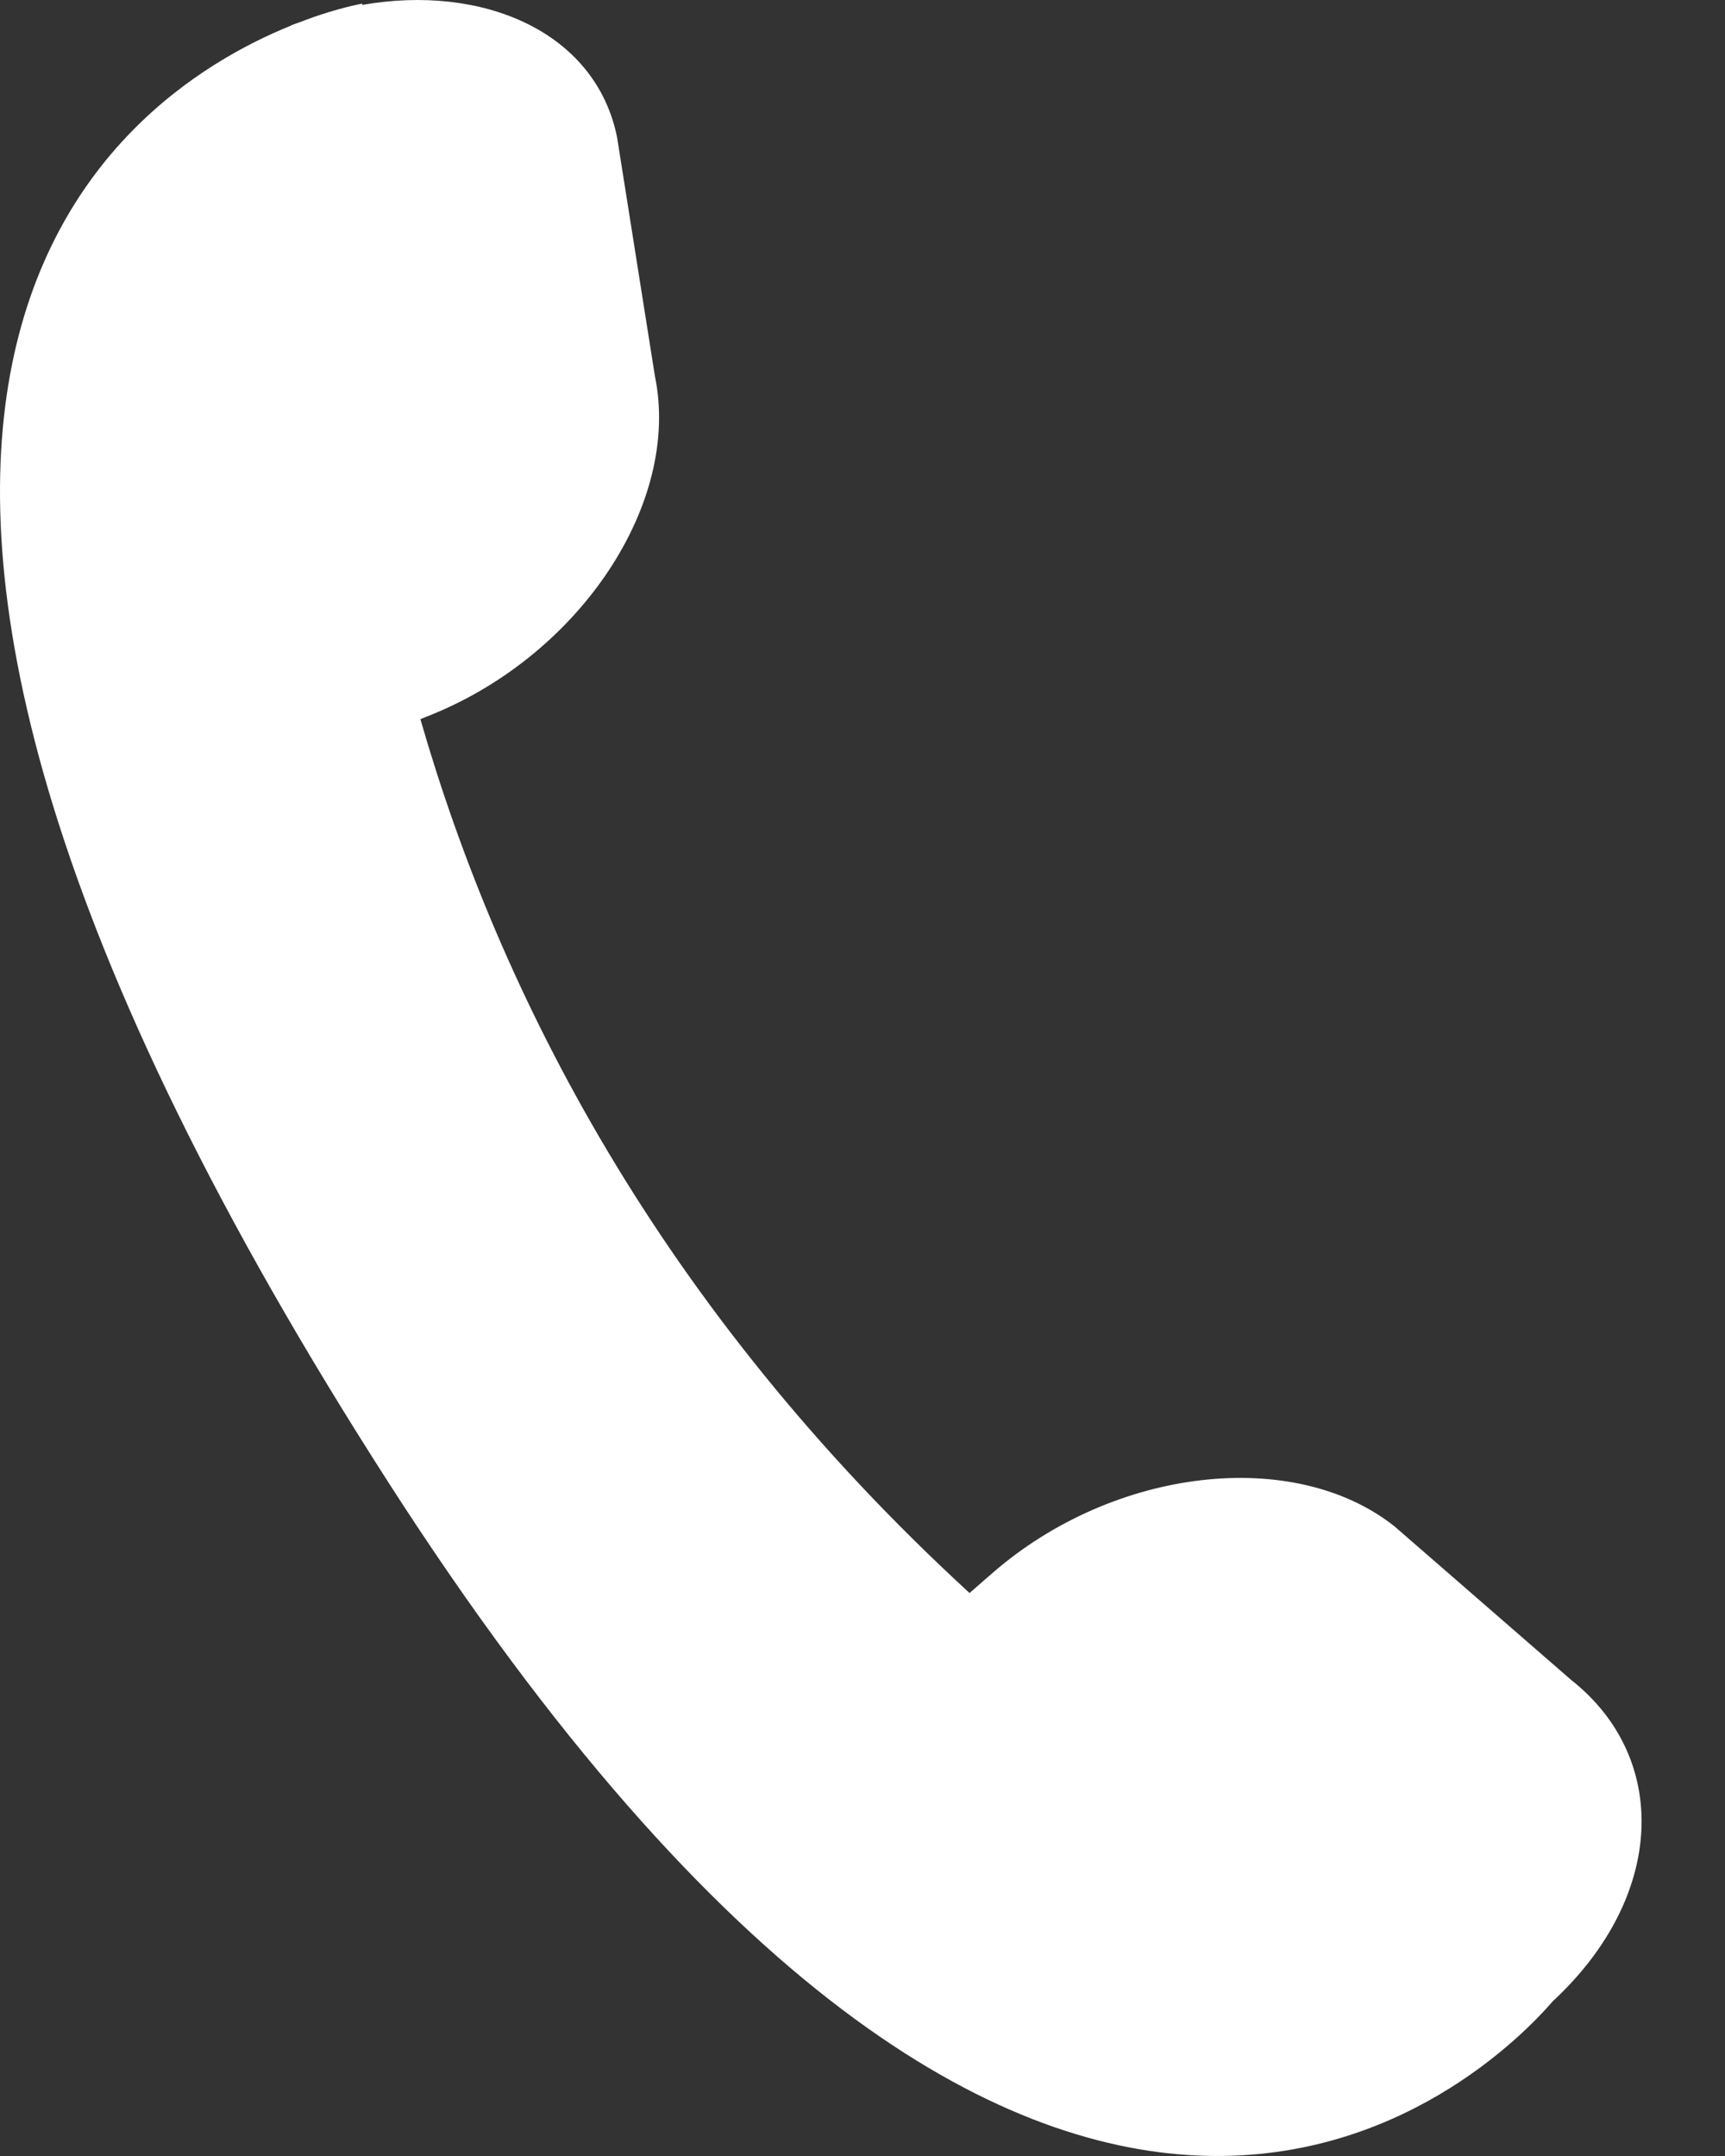
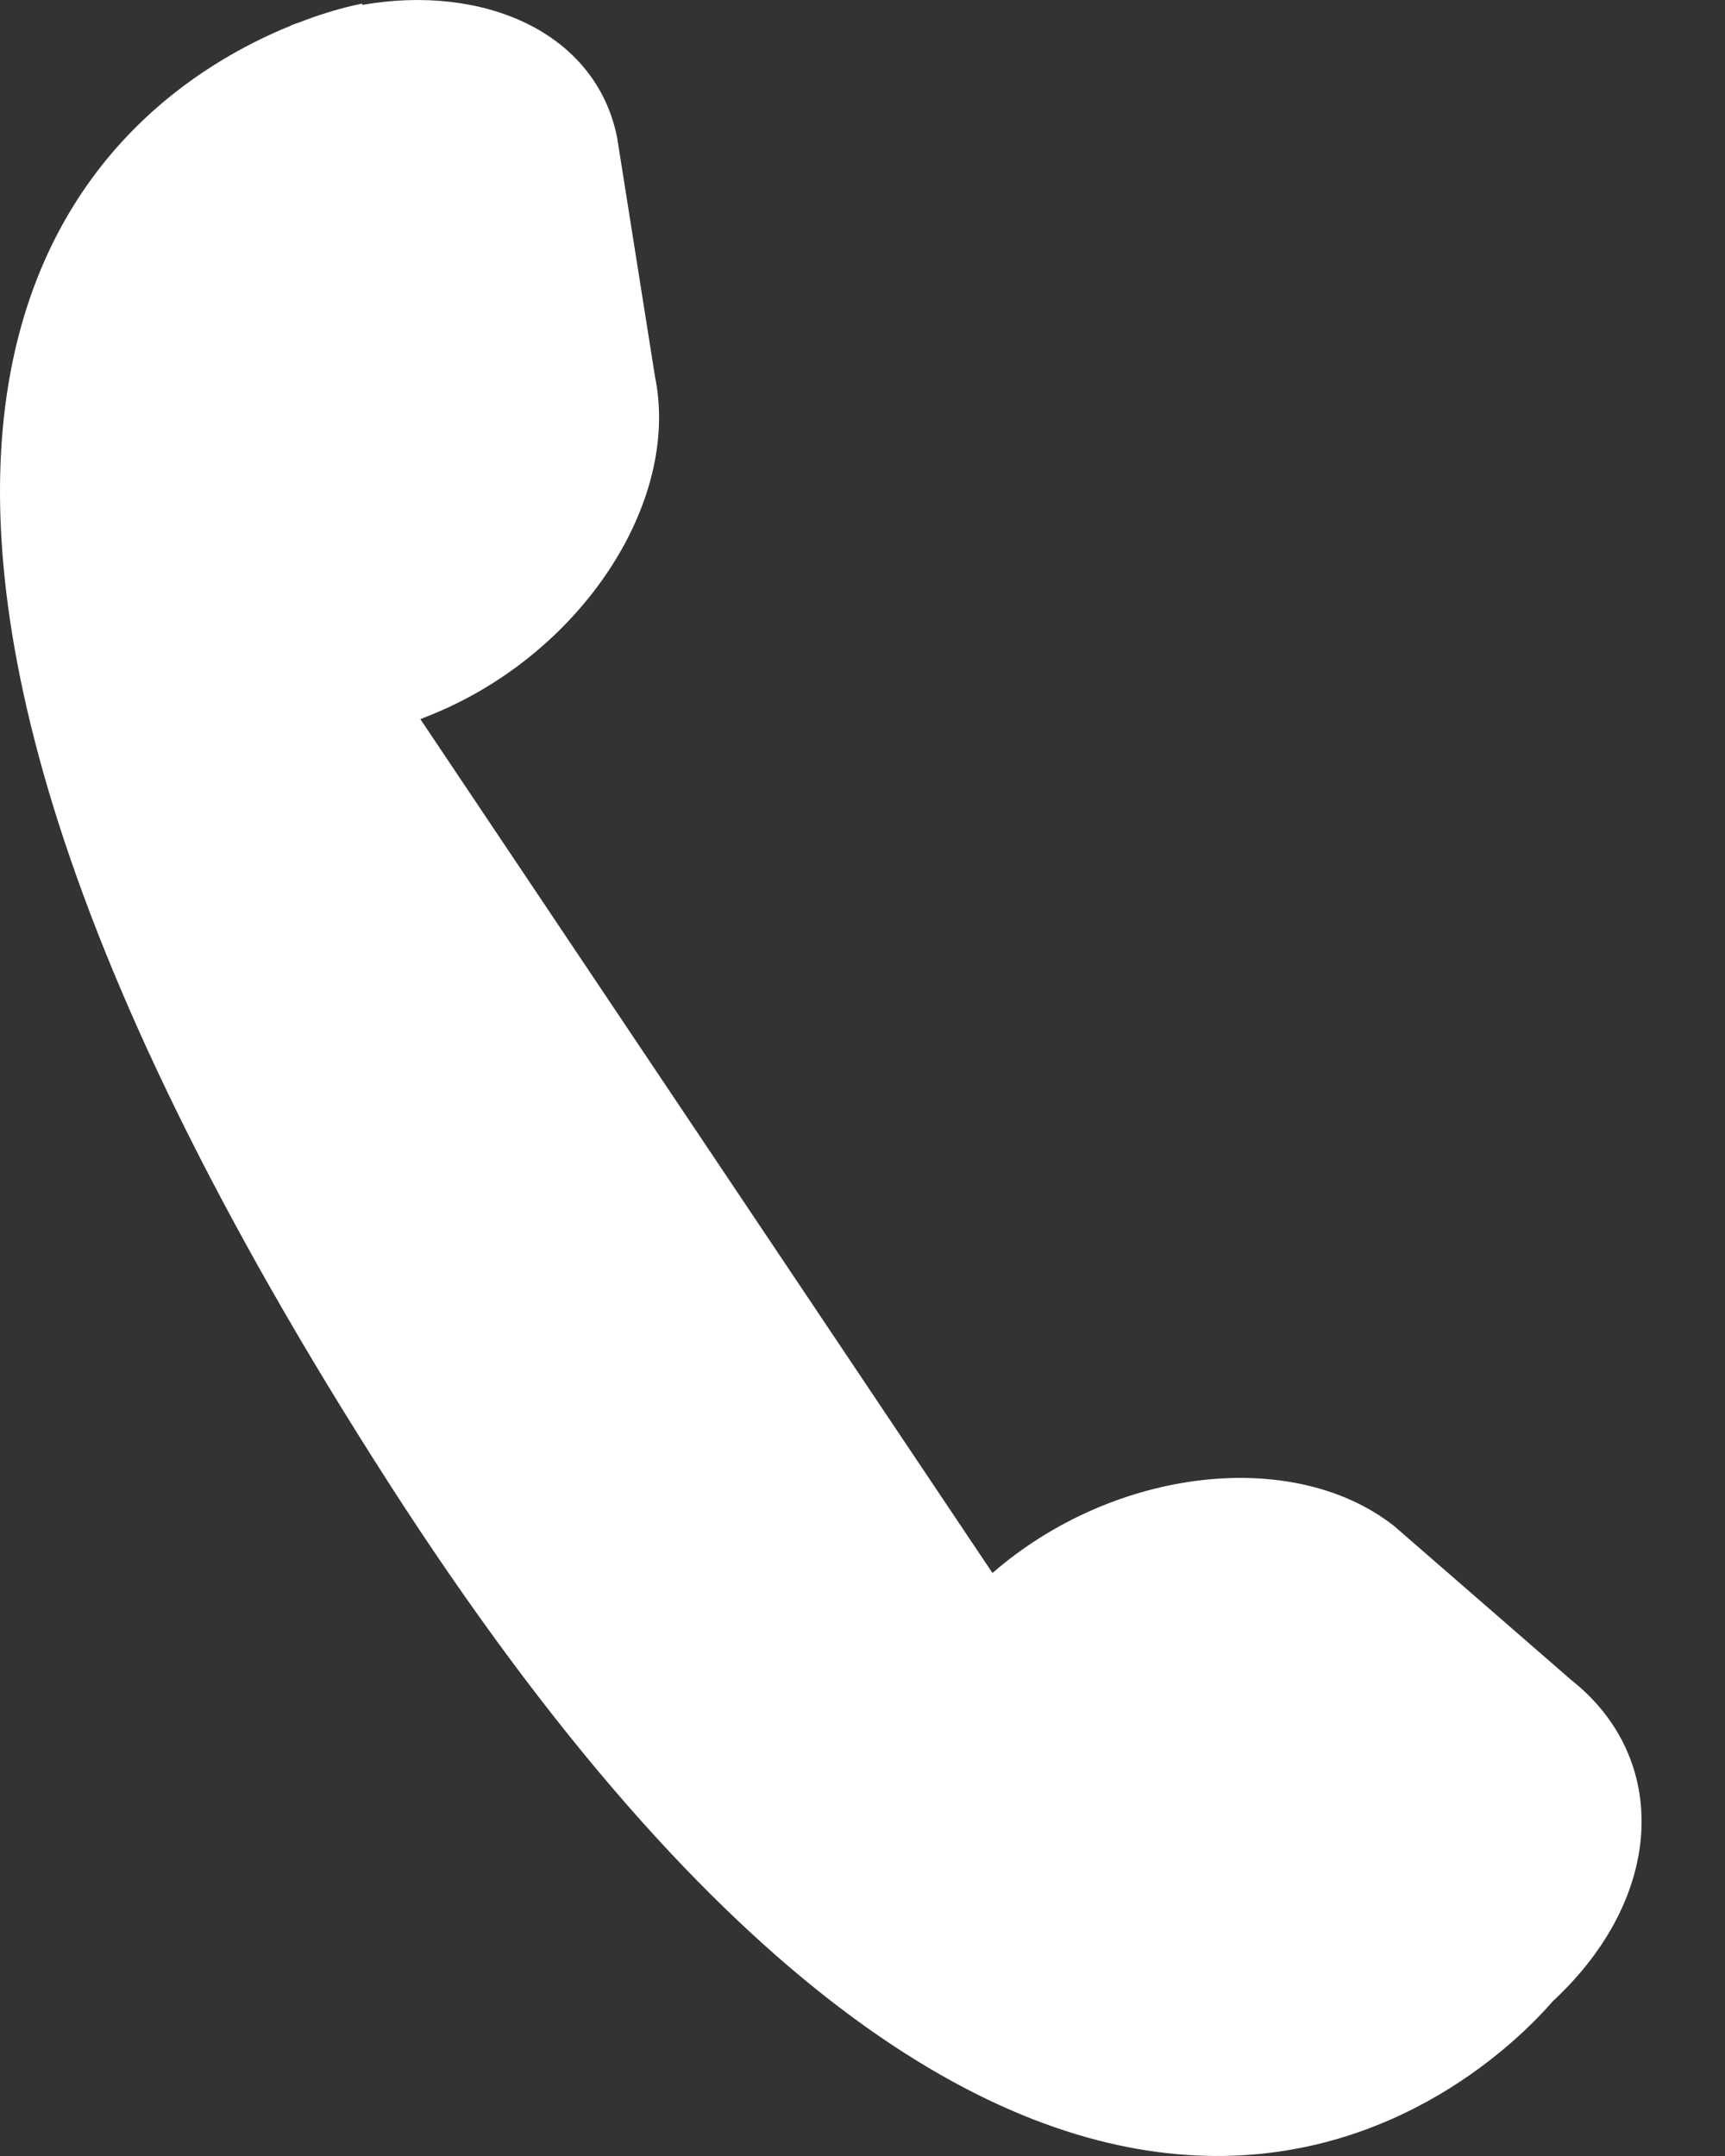
<svg xmlns="http://www.w3.org/2000/svg" width="20" height="25" viewBox="0 0 20 25" fill="none">
  <rect x="0" y="0" width="20" height="25" fill="#333333" stroke="none" />
-   <path d="M18.004 23.205C17.295 24.024 12.195 29.158 4.512 17.203C-3.586 4.599 1.269 1.148 3.376 0.296L3.376 0.293C3.409 0.28 3.443 0.27 3.477 0.257C3.536 0.234 3.591 0.214 3.645 0.195C3.668 0.188 3.693 0.179 3.716 0.171C4.012 0.074 4.201 0.042 4.201 0.042C4.201 0.042 4.2 0.048 4.199 0.057C5.595 -0.188 6.904 0.365 7.154 1.589L7.594 4.366C7.894 5.825 6.738 7.578 5.013 8.283L4.874 8.339C5.786 11.507 7.629 15.153 11.241 18.472L11.507 18.24C12.912 17.017 14.998 16.775 16.166 17.697L18.219 19.482C19.358 20.383 19.315 21.988 18.004 23.205Z" fill="white" />
+   <path d="M18.004 23.205C17.295 24.024 12.195 29.158 4.512 17.203C-3.586 4.599 1.269 1.148 3.376 0.296L3.376 0.293C3.409 0.28 3.443 0.27 3.477 0.257C3.536 0.234 3.591 0.214 3.645 0.195C3.668 0.188 3.693 0.179 3.716 0.171C4.012 0.074 4.201 0.042 4.201 0.042C4.201 0.042 4.2 0.048 4.199 0.057C5.595 -0.188 6.904 0.365 7.154 1.589L7.594 4.366C7.894 5.825 6.738 7.578 5.013 8.283L4.874 8.339L11.507 18.24C12.912 17.017 14.998 16.775 16.166 17.697L18.219 19.482C19.358 20.383 19.315 21.988 18.004 23.205Z" fill="white" />
</svg>